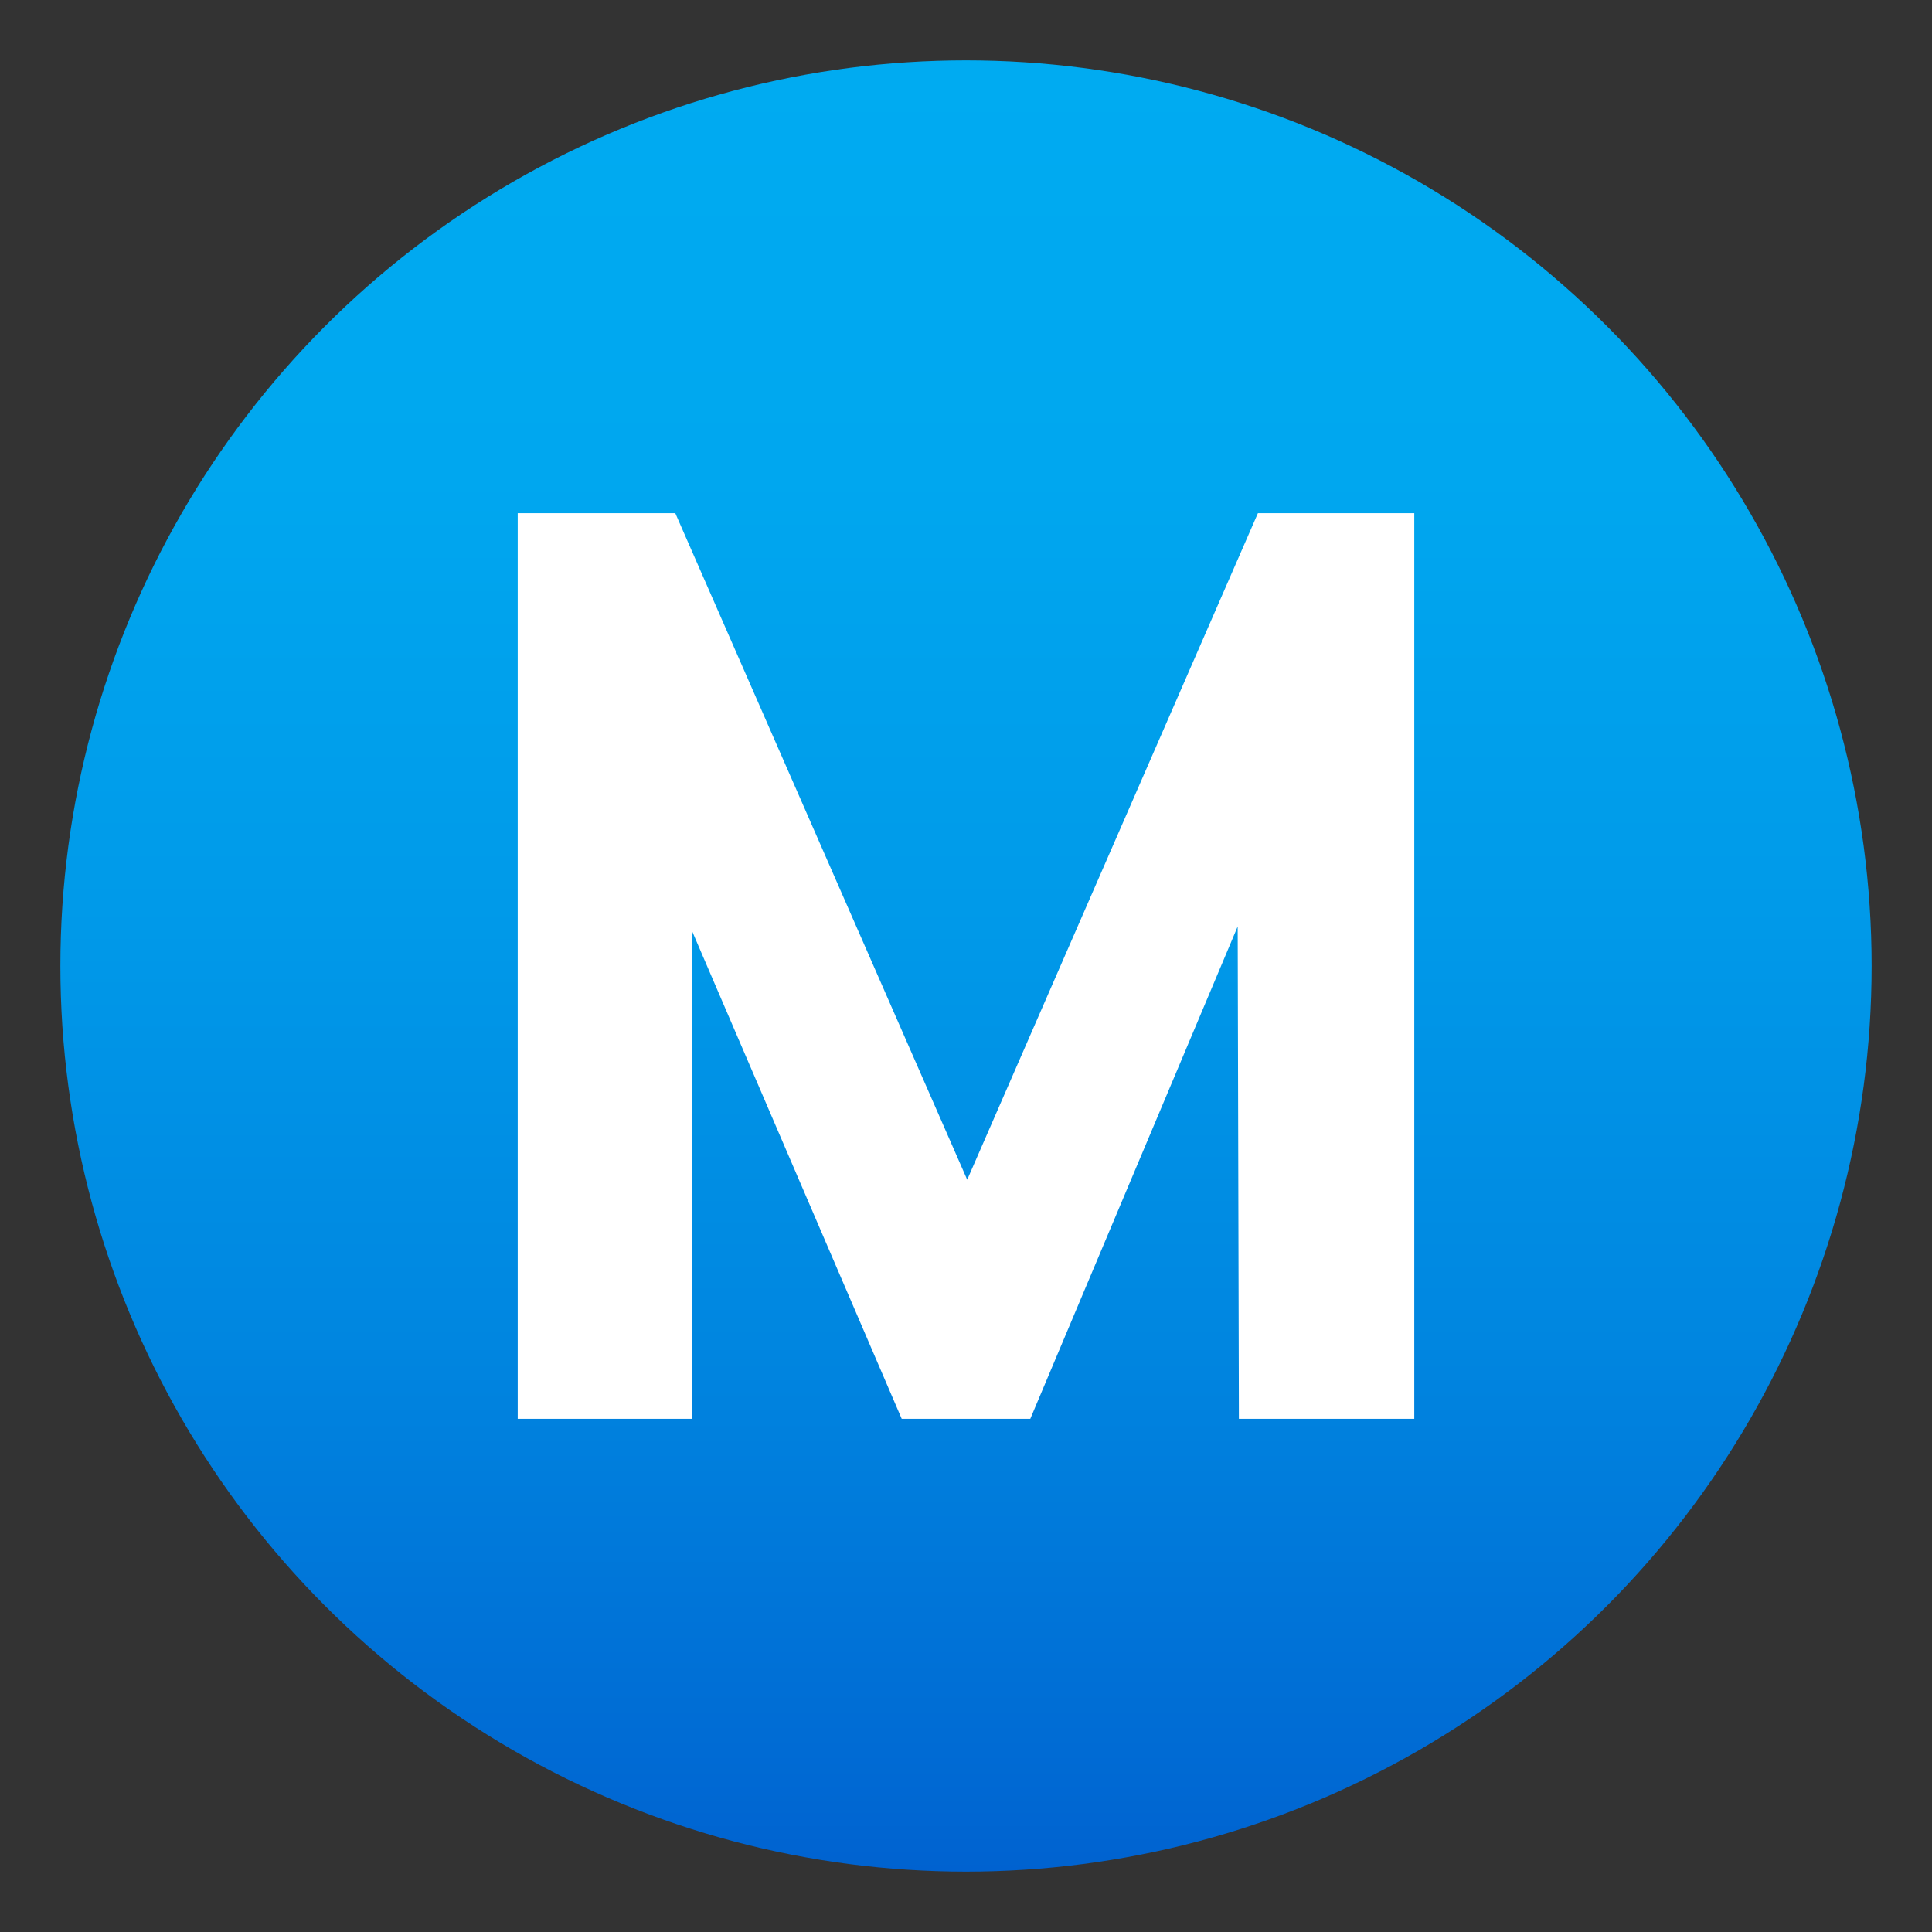
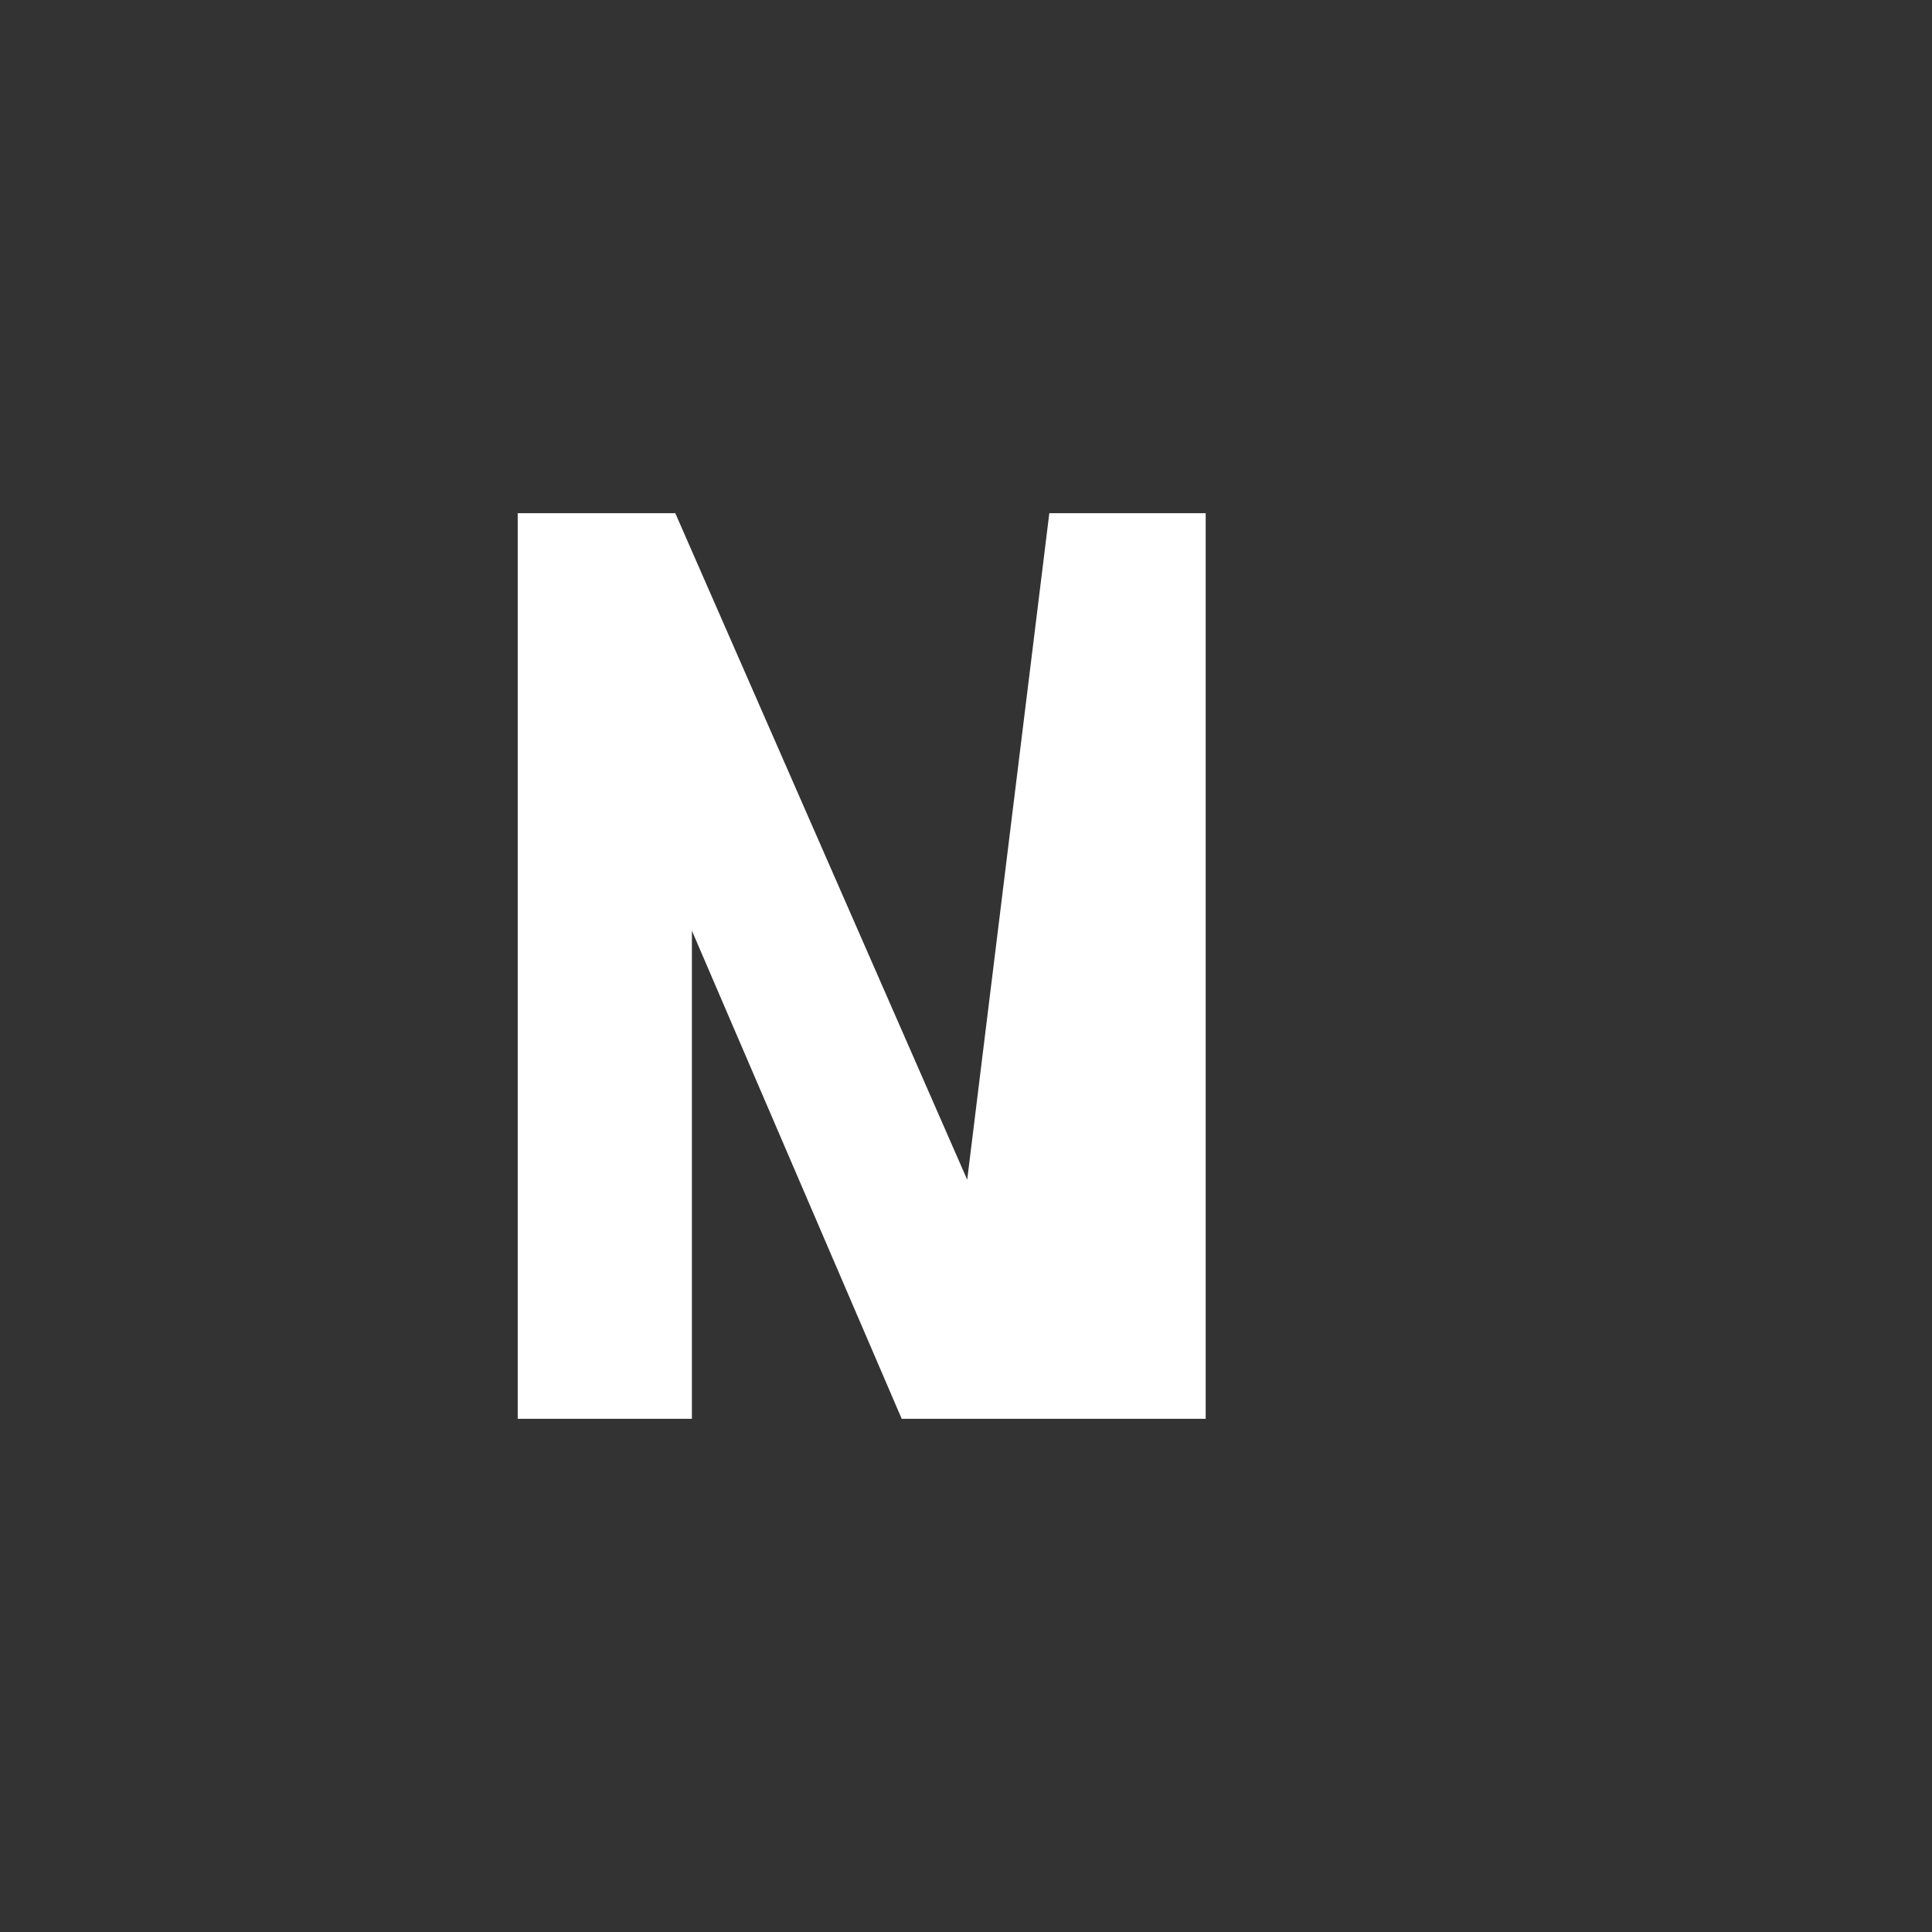
<svg xmlns="http://www.w3.org/2000/svg" xml:space="preserve" style="enable-background:new 0 0 64 64" viewBox="0 0 64 64">
  <rect x="0" y="0" width="64" height="64" fill="#333333" stroke="none" />
  <linearGradient id="a" x1="32" x2="32" y1="2" y2="62" gradientUnits="userSpaceOnUse">
    <stop offset="0" style="stop-color:#00abf1" />
    <stop offset=".229" style="stop-color:#00a7ef" />
    <stop offset=".467" style="stop-color:#009ae9" />
    <stop offset=".708" style="stop-color:#0086e0" />
    <stop offset=".95" style="stop-color:#0069d3" />
    <stop offset="1" style="stop-color:#0062d0" />
  </linearGradient>
-   <circle cx="32" cy="32" r="30" style="fill:url(#a)" />
-   <path d="M32.04 39.08 22.37 17h-5.22v30h5.77V30.83L29.87 47h4.26L41 30.69 41.04 47h5.81V17h-5.18z" style="fill:#fff" />
+   <path d="M32.04 39.08 22.37 17h-5.22v30h5.77V30.83L29.87 47h4.26h5.81V17h-5.18z" style="fill:#fff" />
</svg>